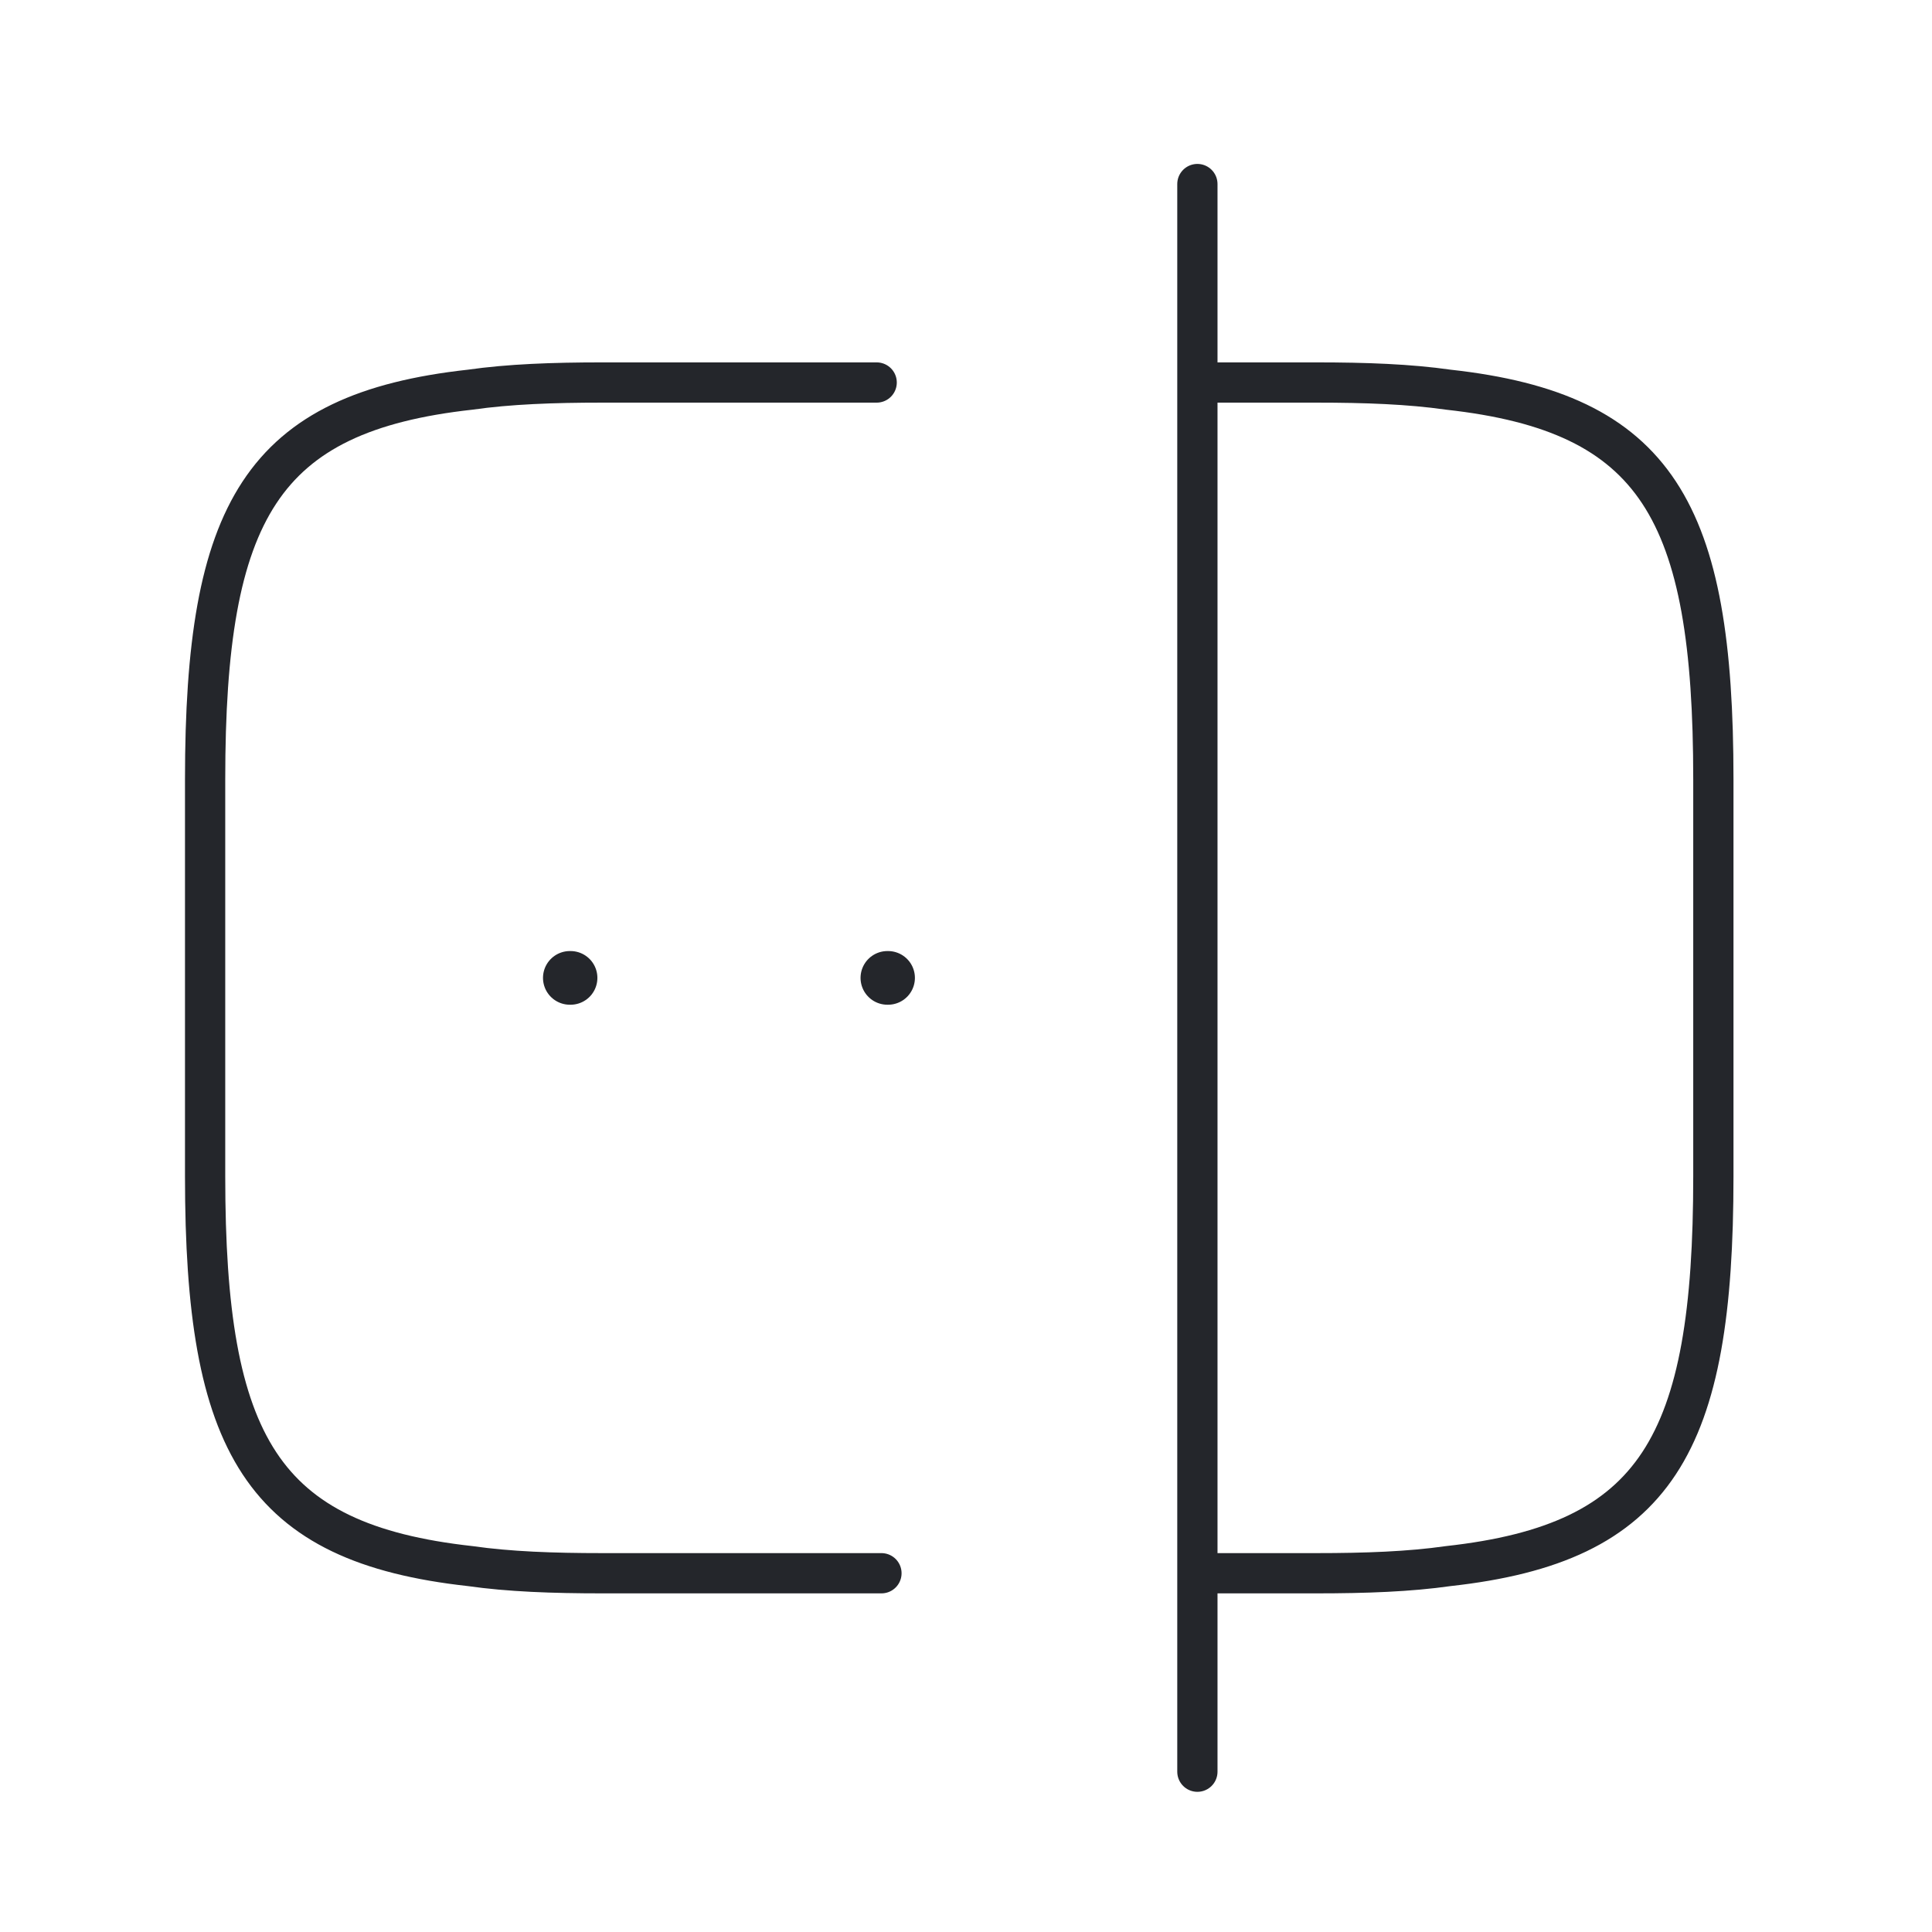
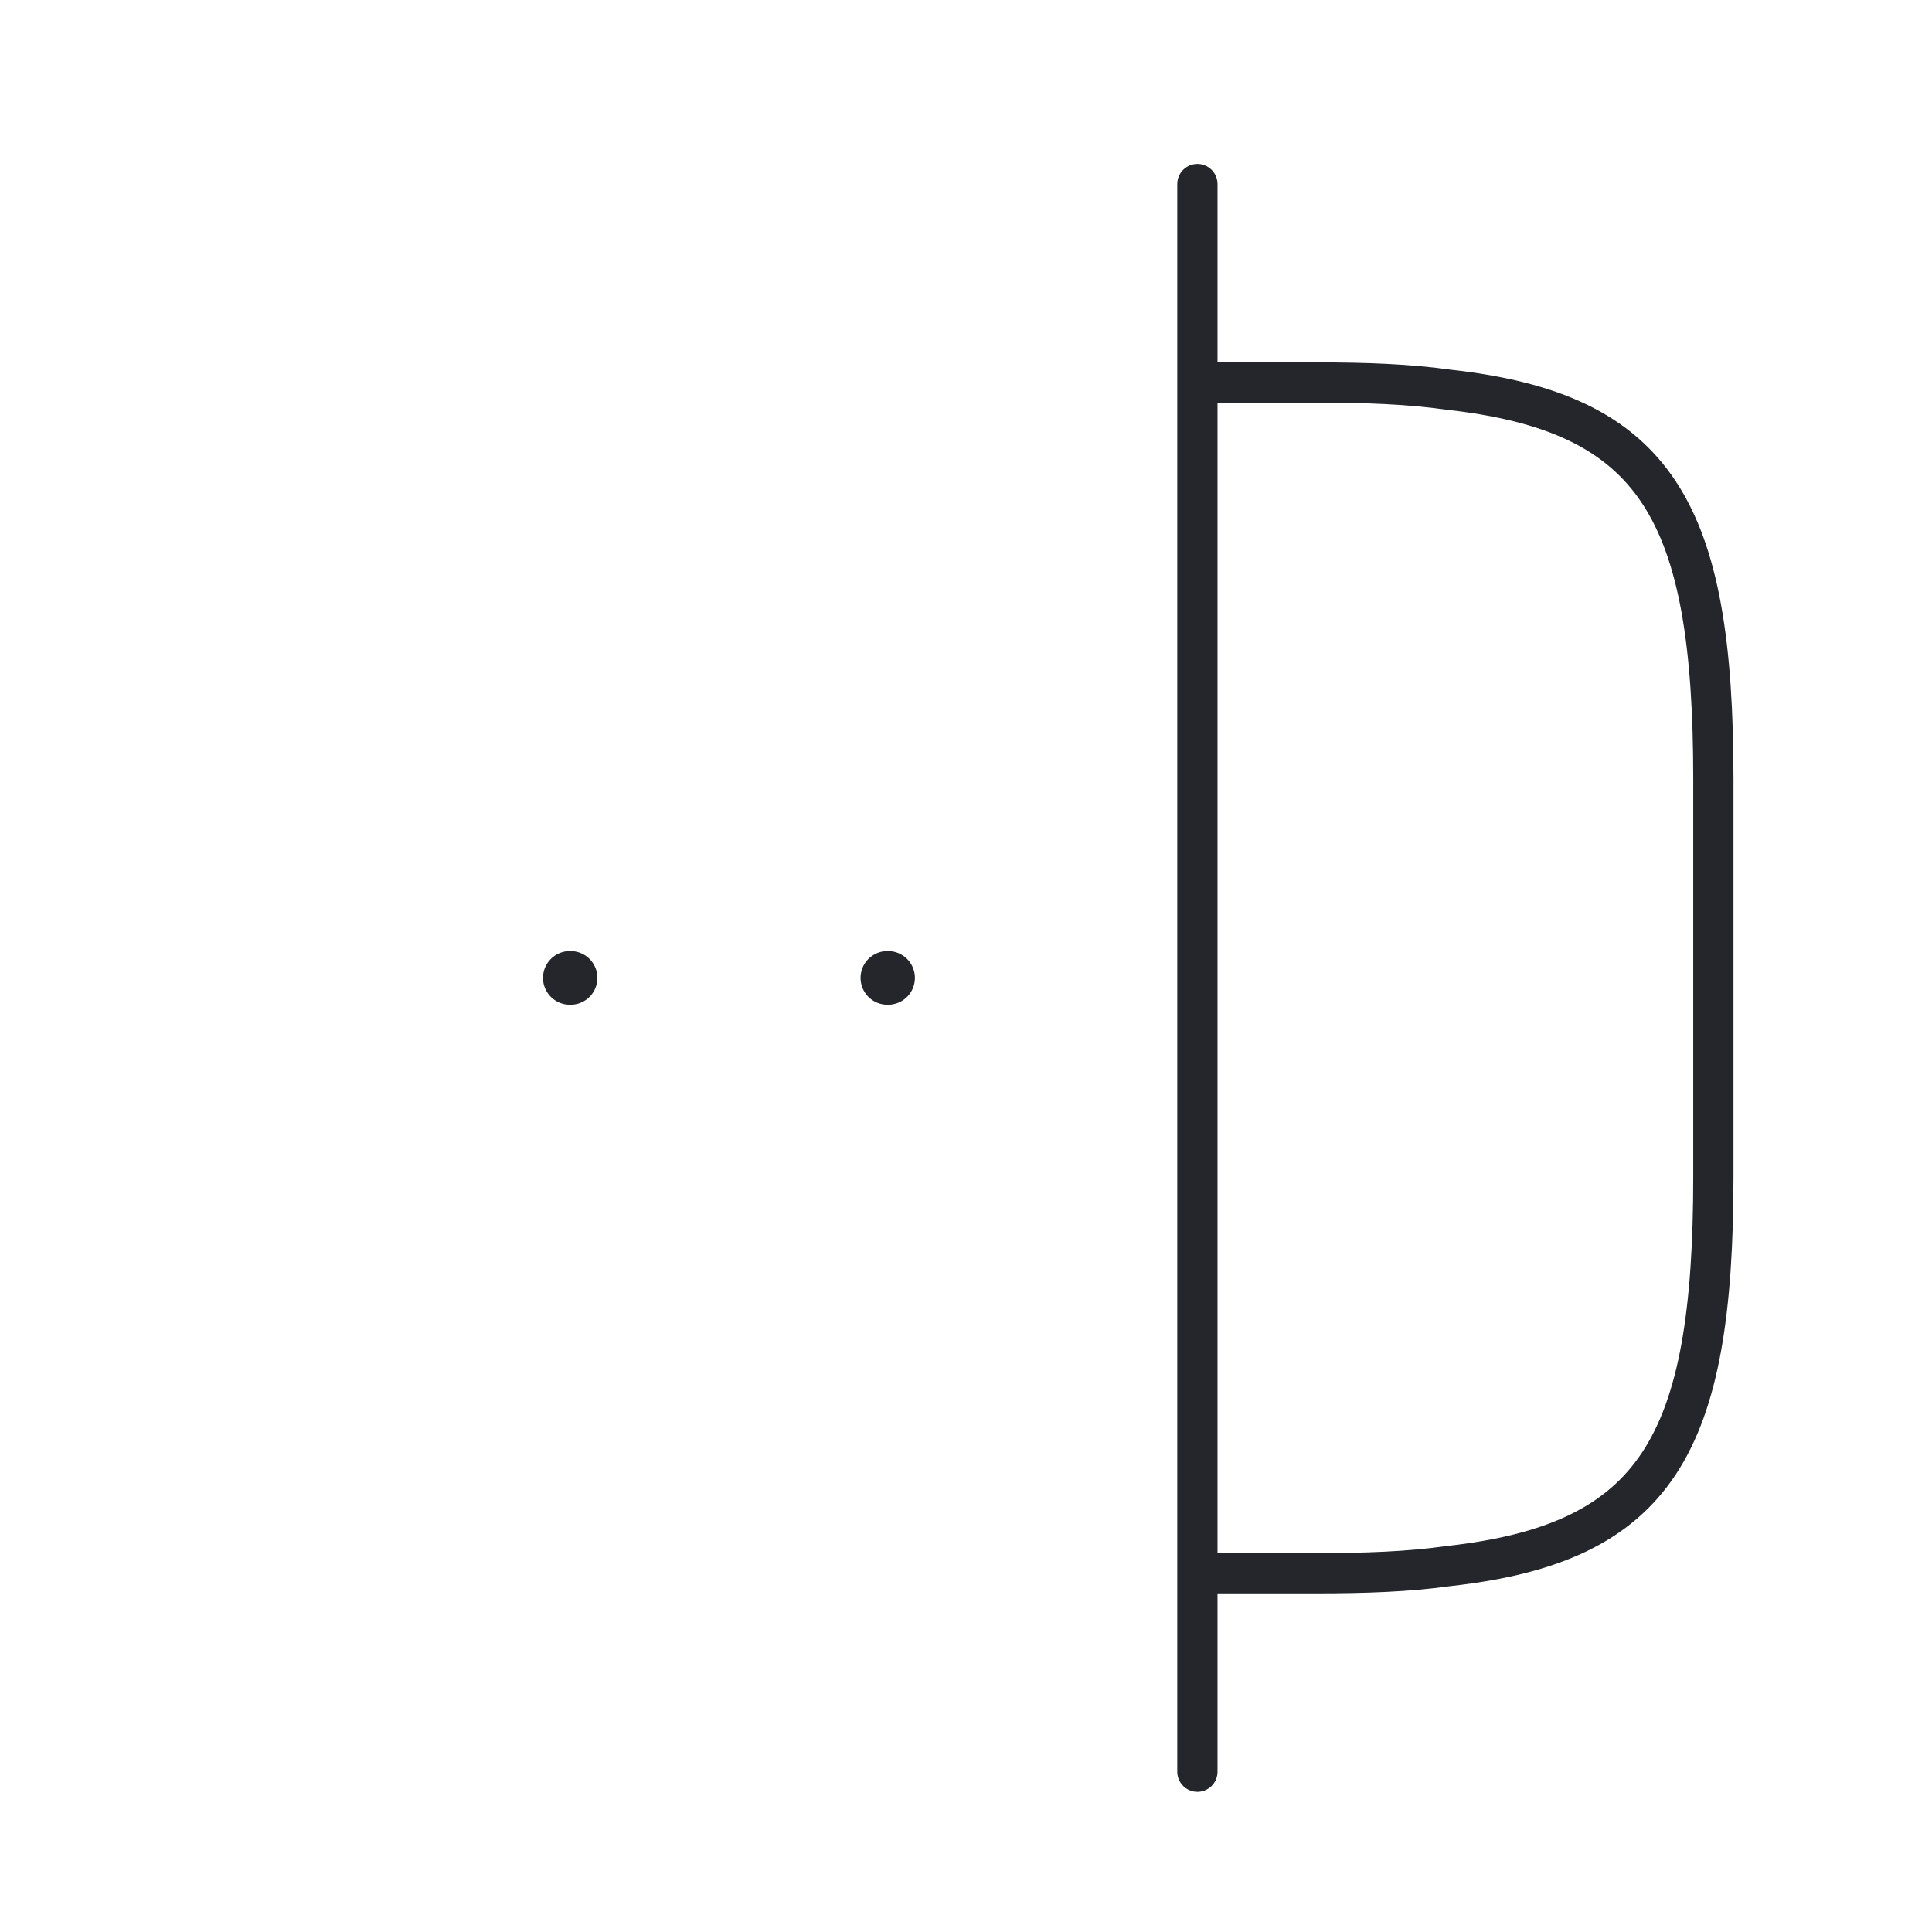
<svg xmlns="http://www.w3.org/2000/svg" width="72" height="72" viewBox="0 0 72 72" fill="none">
-   <path d="M32.849 58.63H22.436C20.601 58.63 18.974 58.571 17.525 58.364C9.744 57.506 7.644 53.838 7.644 43.839V29.047C7.644 19.048 9.744 15.38 17.525 14.522C18.974 14.315 20.601 14.255 22.436 14.255H32.671" stroke="#24262B" stroke-width="1.5" stroke-linecap="round" stroke-linejoin="round" />
  <path d="M44.682 14.255H49.06C50.895 14.255 52.522 14.315 53.971 14.522C61.752 15.38 63.852 19.048 63.852 29.047V43.839C63.852 53.838 61.752 57.506 53.971 58.364C52.522 58.571 50.895 58.63 49.06 58.63H44.682" stroke="#24262B" stroke-width="1.5" stroke-linecap="round" stroke-linejoin="round" />
  <path d="M44.623 6.859V66.026" stroke="#24262B" stroke-width="1.5" stroke-linecap="round" stroke-linejoin="round" />
  <path d="M33.07 36.443H33.096" stroke="#24262B" stroke-width="2" stroke-linecap="round" stroke-linejoin="round" />
  <path d="M21.236 36.443H21.263" stroke="#24262B" stroke-width="2" stroke-linecap="round" stroke-linejoin="round" />
</svg>